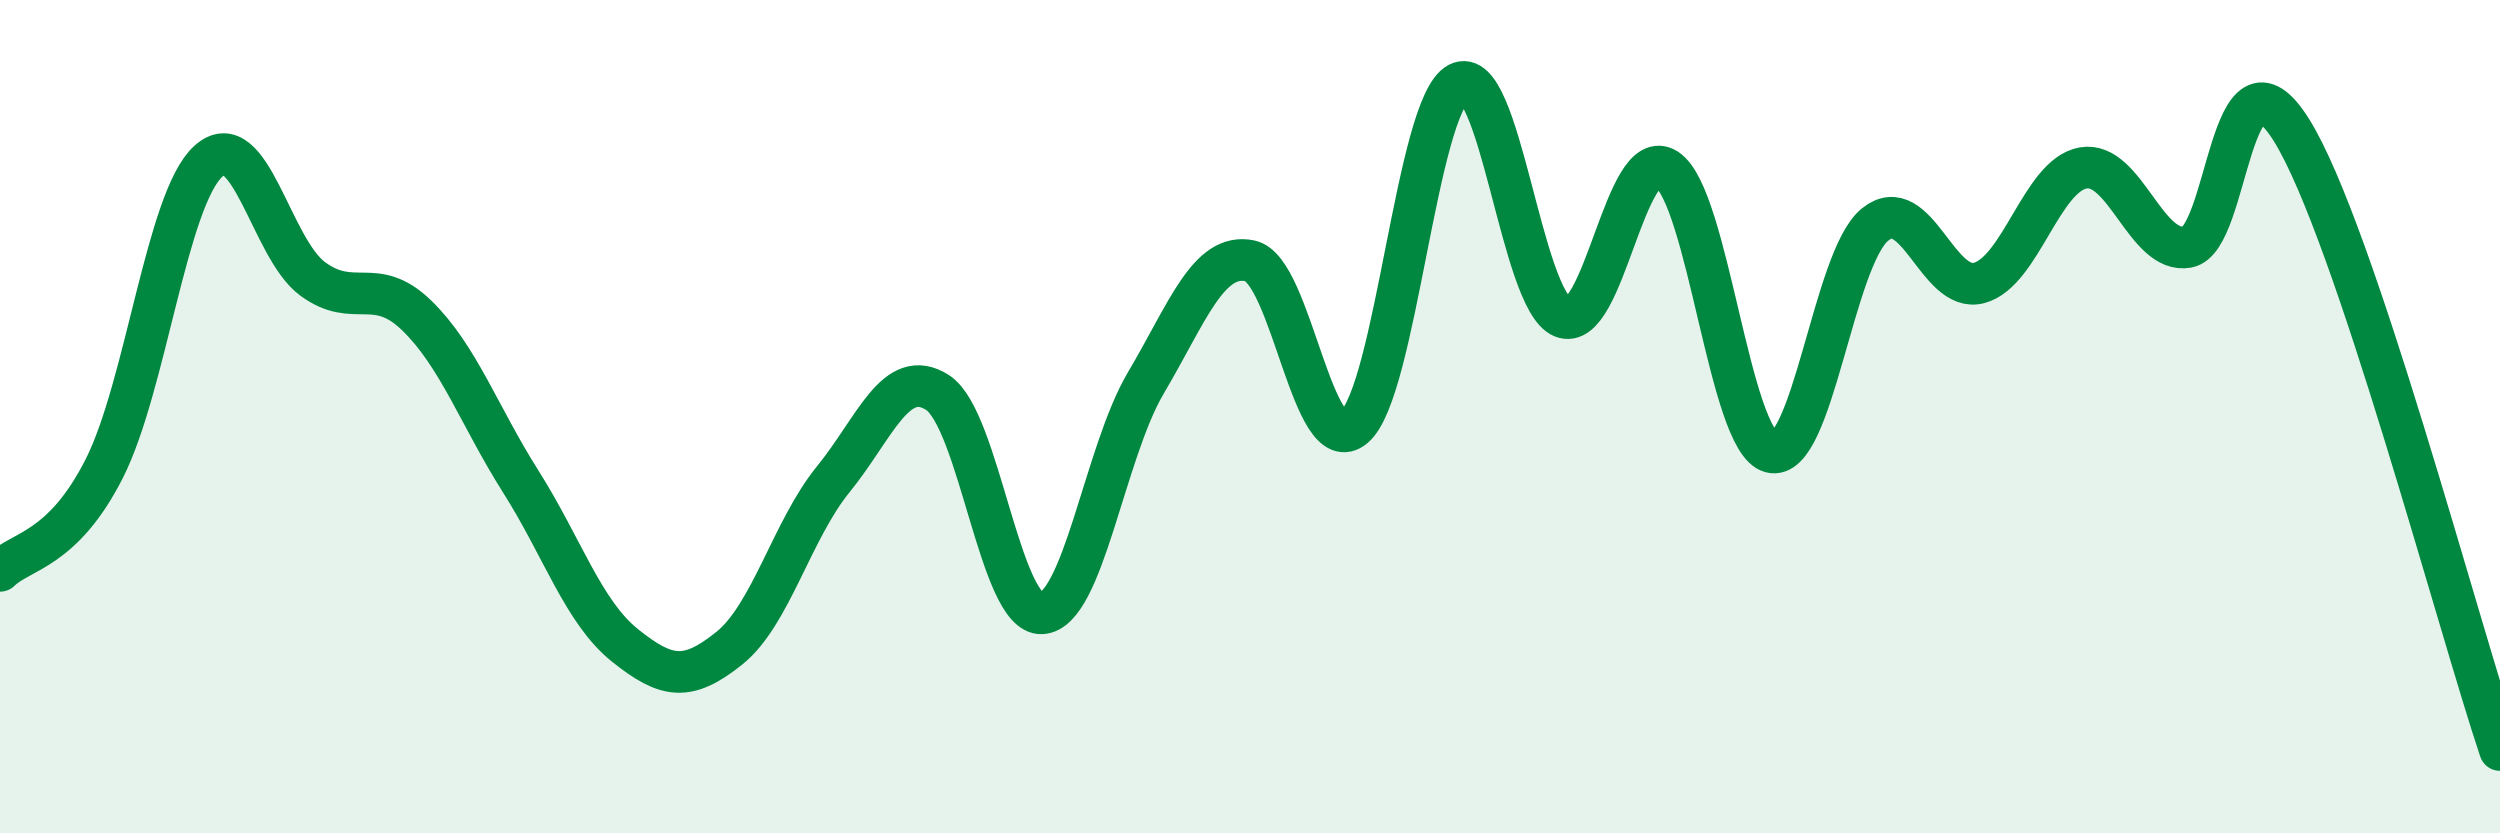
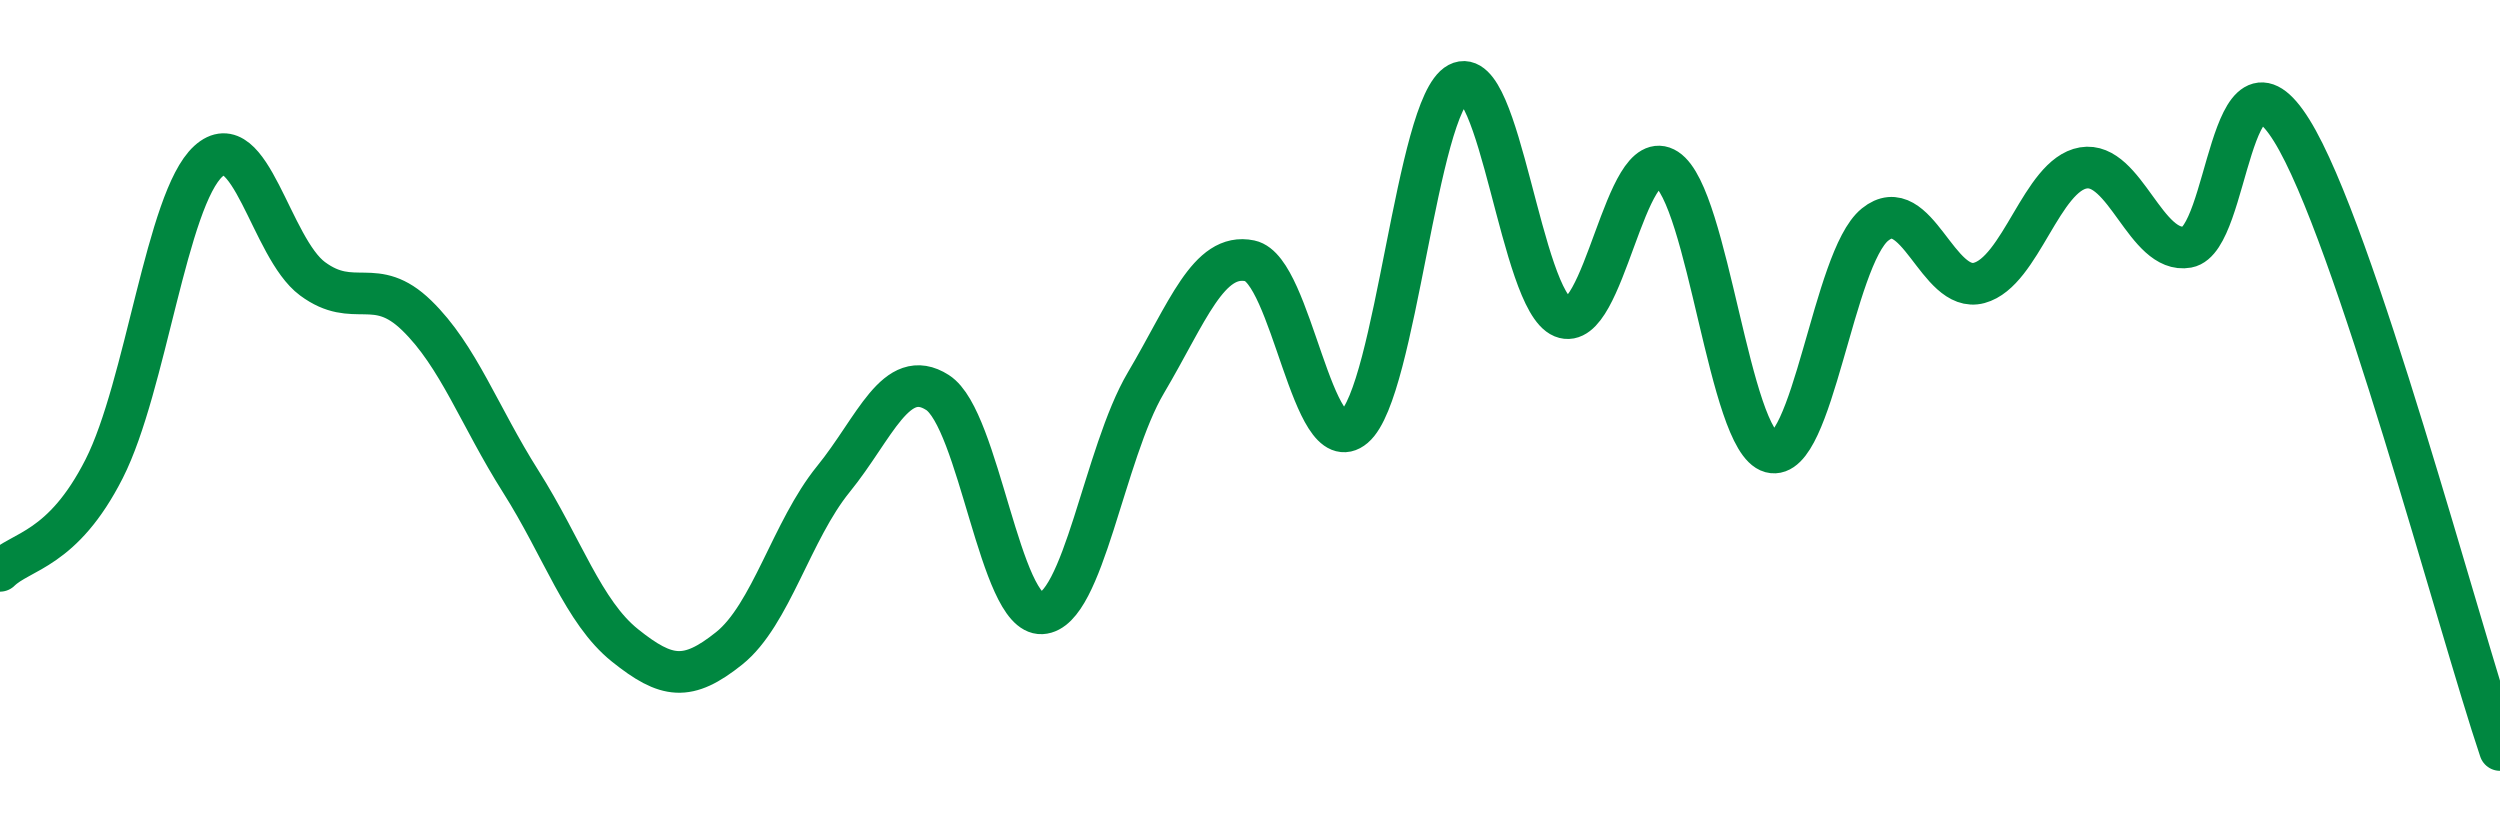
<svg xmlns="http://www.w3.org/2000/svg" width="60" height="20" viewBox="0 0 60 20">
-   <path d="M 0,13.7 C 0.5,13.21 1.5,13.22 2.5,11.25 C 3.5,9.28 4,4.78 5,3.87 C 6,2.96 6.5,5.95 7.5,6.69 C 8.5,7.43 9,6.6 10,7.57 C 11,8.54 11.5,9.98 12.5,11.56 C 13.5,13.14 14,14.69 15,15.49 C 16,16.29 16.5,16.36 17.5,15.56 C 18.5,14.76 19,12.73 20,11.5 C 21,10.27 21.5,8.78 22.5,9.42 C 23.5,10.06 24,14.77 25,14.72 C 26,14.67 26.5,10.88 27.5,9.19 C 28.5,7.5 29,6.05 30,6.26 C 31,6.47 31.5,11.1 32.5,10.25 C 33.5,9.4 34,2.53 35,2 C 36,1.47 36.5,7.2 37.5,7.61 C 38.5,8.02 39,3.41 40,4.06 C 41,4.71 41.5,10.58 42.5,10.85 C 43.5,11.12 44,6.2 45,5.39 C 46,4.58 46.5,7.06 47.5,6.79 C 48.5,6.52 49,4.2 50,4.03 C 51,3.86 51.5,6.11 52.5,5.93 C 53.5,5.75 53.5,0.72 55,3.13 C 56.5,5.54 59,15.03 60,18L60 20L0 20Z" fill="#008740" opacity="0.1" stroke-linecap="round" stroke-linejoin="round" />
  <path d="M 0,13.7 C 0.5,13.21 1.5,13.22 2.5,11.25 C 3.5,9.28 4,4.78 5,3.87 C 6,2.96 6.5,5.95 7.5,6.69 C 8.5,7.43 9,6.6 10,7.57 C 11,8.54 11.5,9.98 12.5,11.56 C 13.5,13.14 14,14.69 15,15.49 C 16,16.29 16.5,16.36 17.5,15.56 C 18.5,14.76 19,12.73 20,11.5 C 21,10.27 21.5,8.78 22.5,9.42 C 23.5,10.06 24,14.77 25,14.72 C 26,14.67 26.5,10.88 27.5,9.19 C 28.5,7.5 29,6.05 30,6.26 C 31,6.47 31.5,11.1 32.5,10.25 C 33.5,9.4 34,2.53 35,2 C 36,1.47 36.5,7.2 37.5,7.61 C 38.5,8.02 39,3.41 40,4.06 C 41,4.71 41.5,10.58 42.5,10.85 C 43.5,11.12 44,6.2 45,5.39 C 46,4.58 46.5,7.06 47.5,6.79 C 48.5,6.52 49,4.2 50,4.03 C 51,3.86 51.5,6.11 52.5,5.93 C 53.5,5.75 53.5,0.72 55,3.13 C 56.5,5.54 59,15.03 60,18" stroke="#008740" stroke-width="1" fill="none" stroke-linecap="round" stroke-linejoin="round" />
</svg>